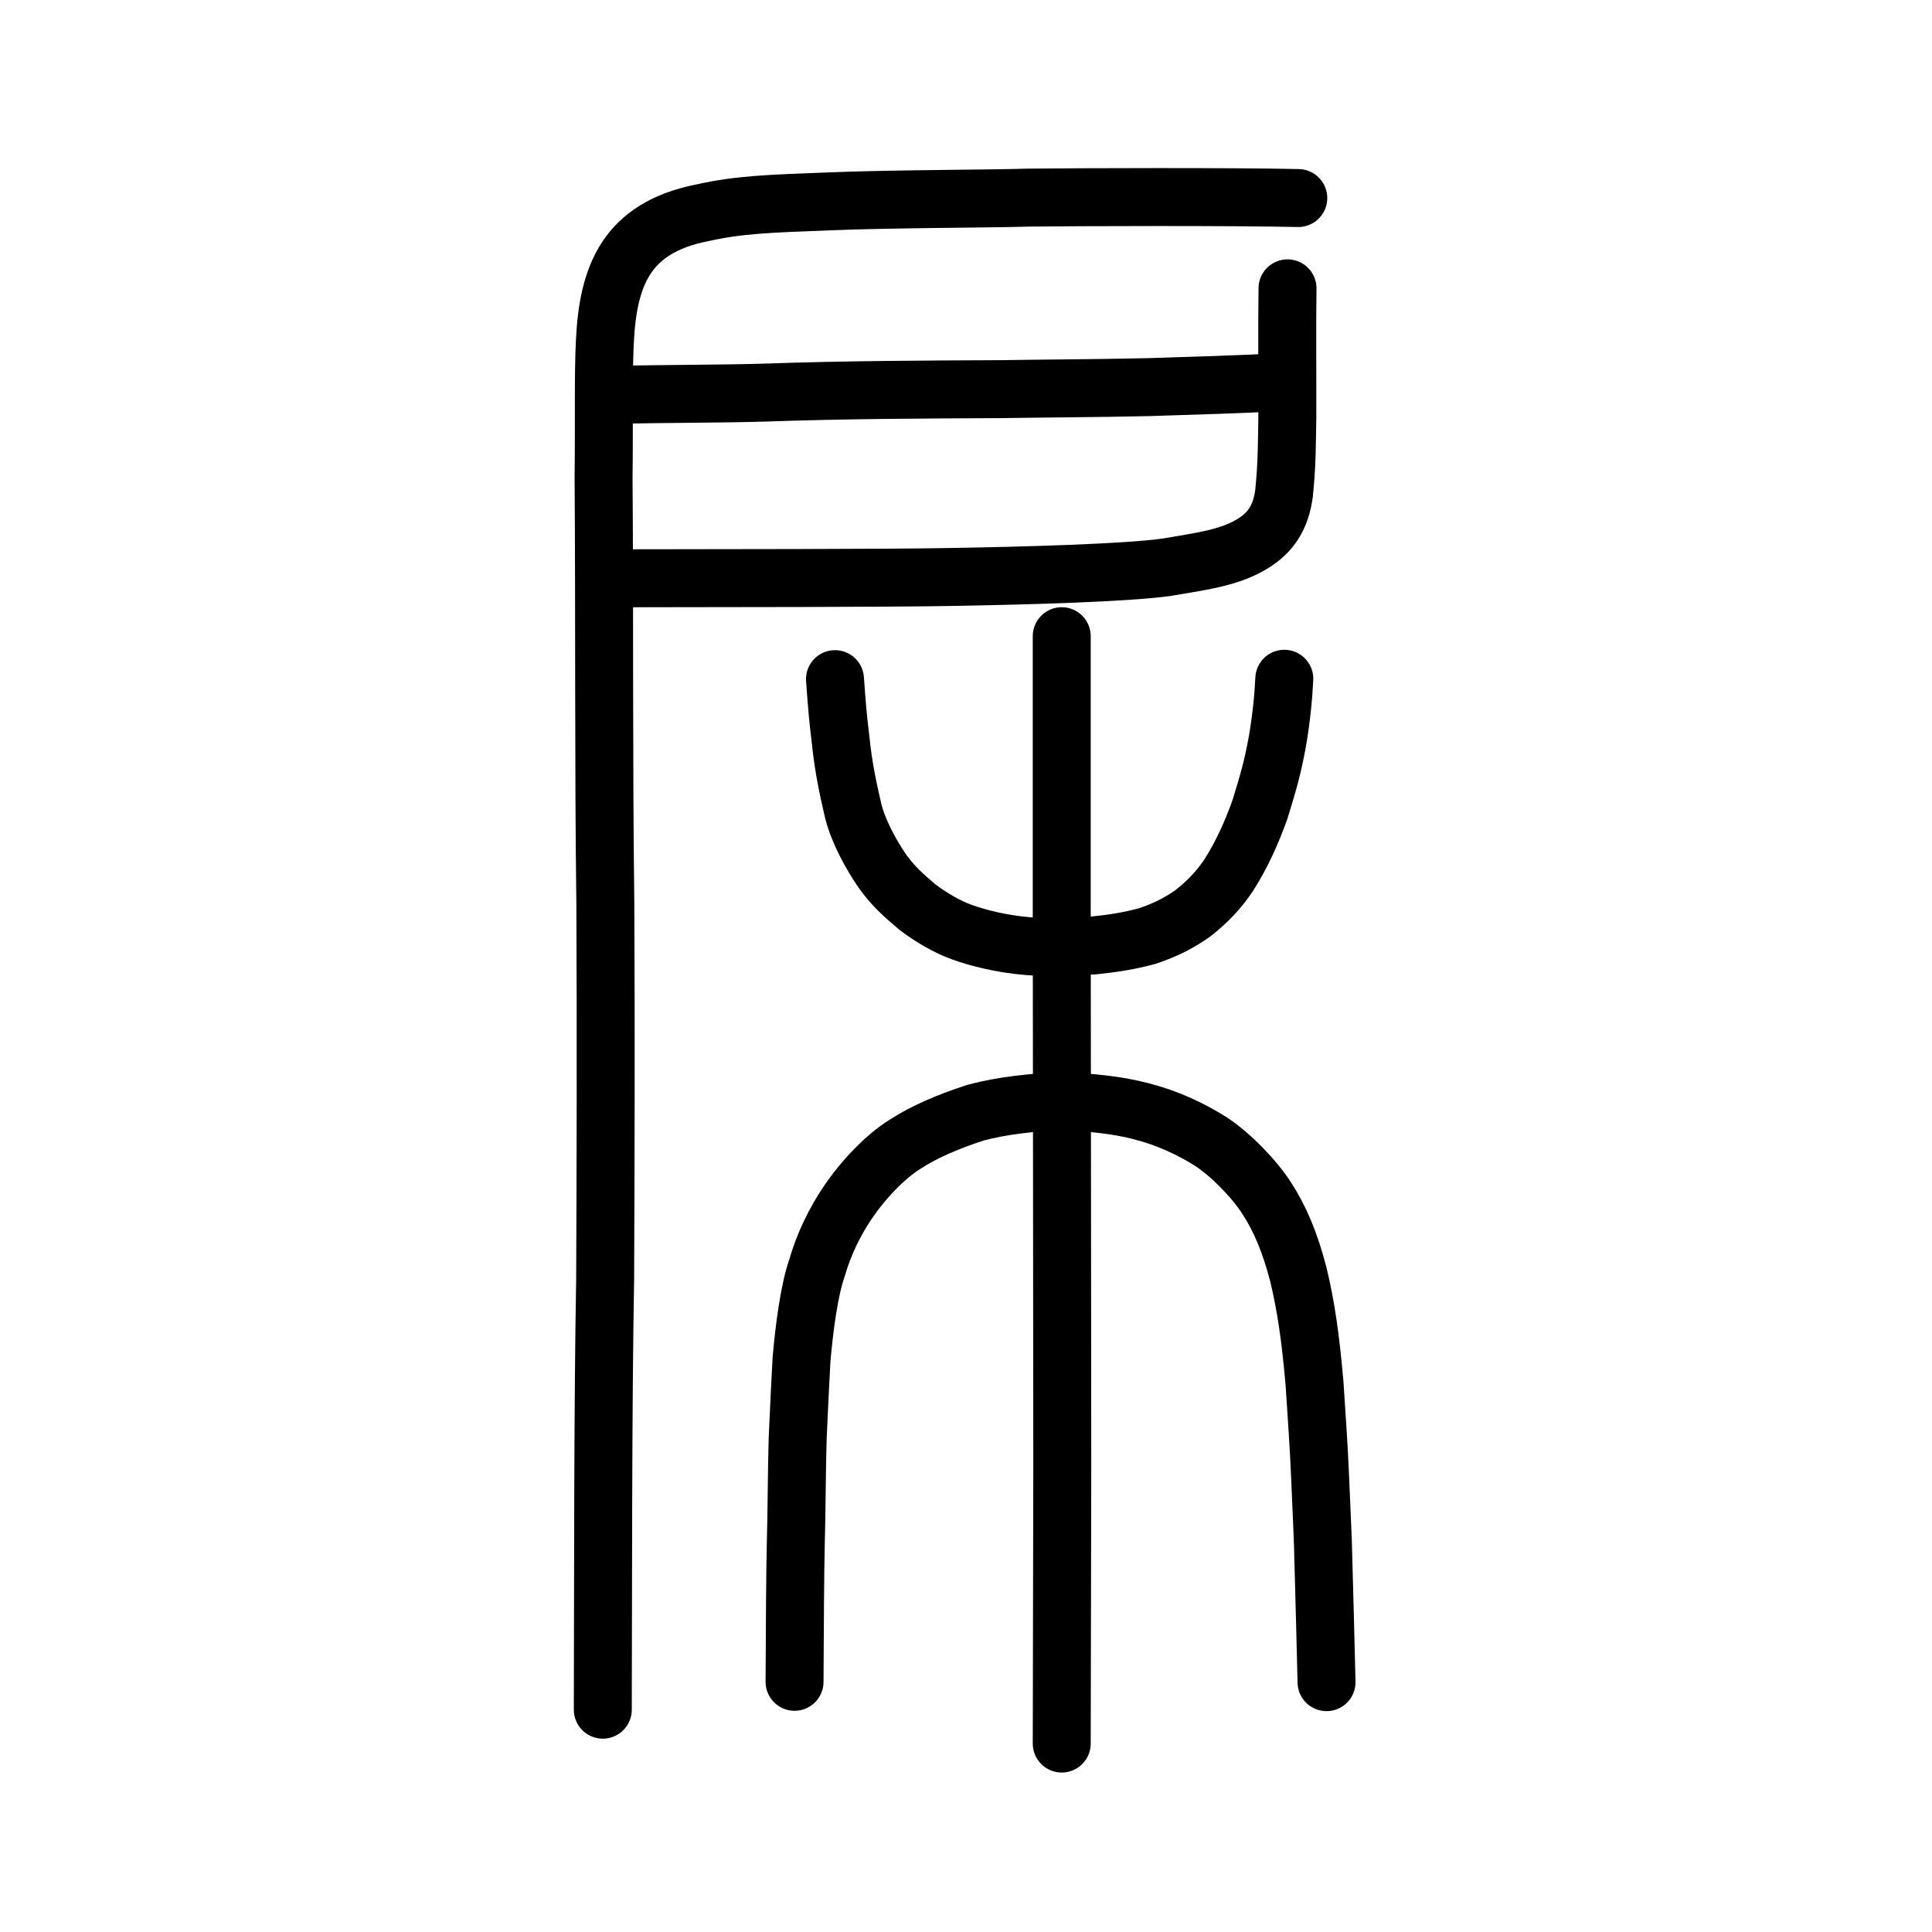
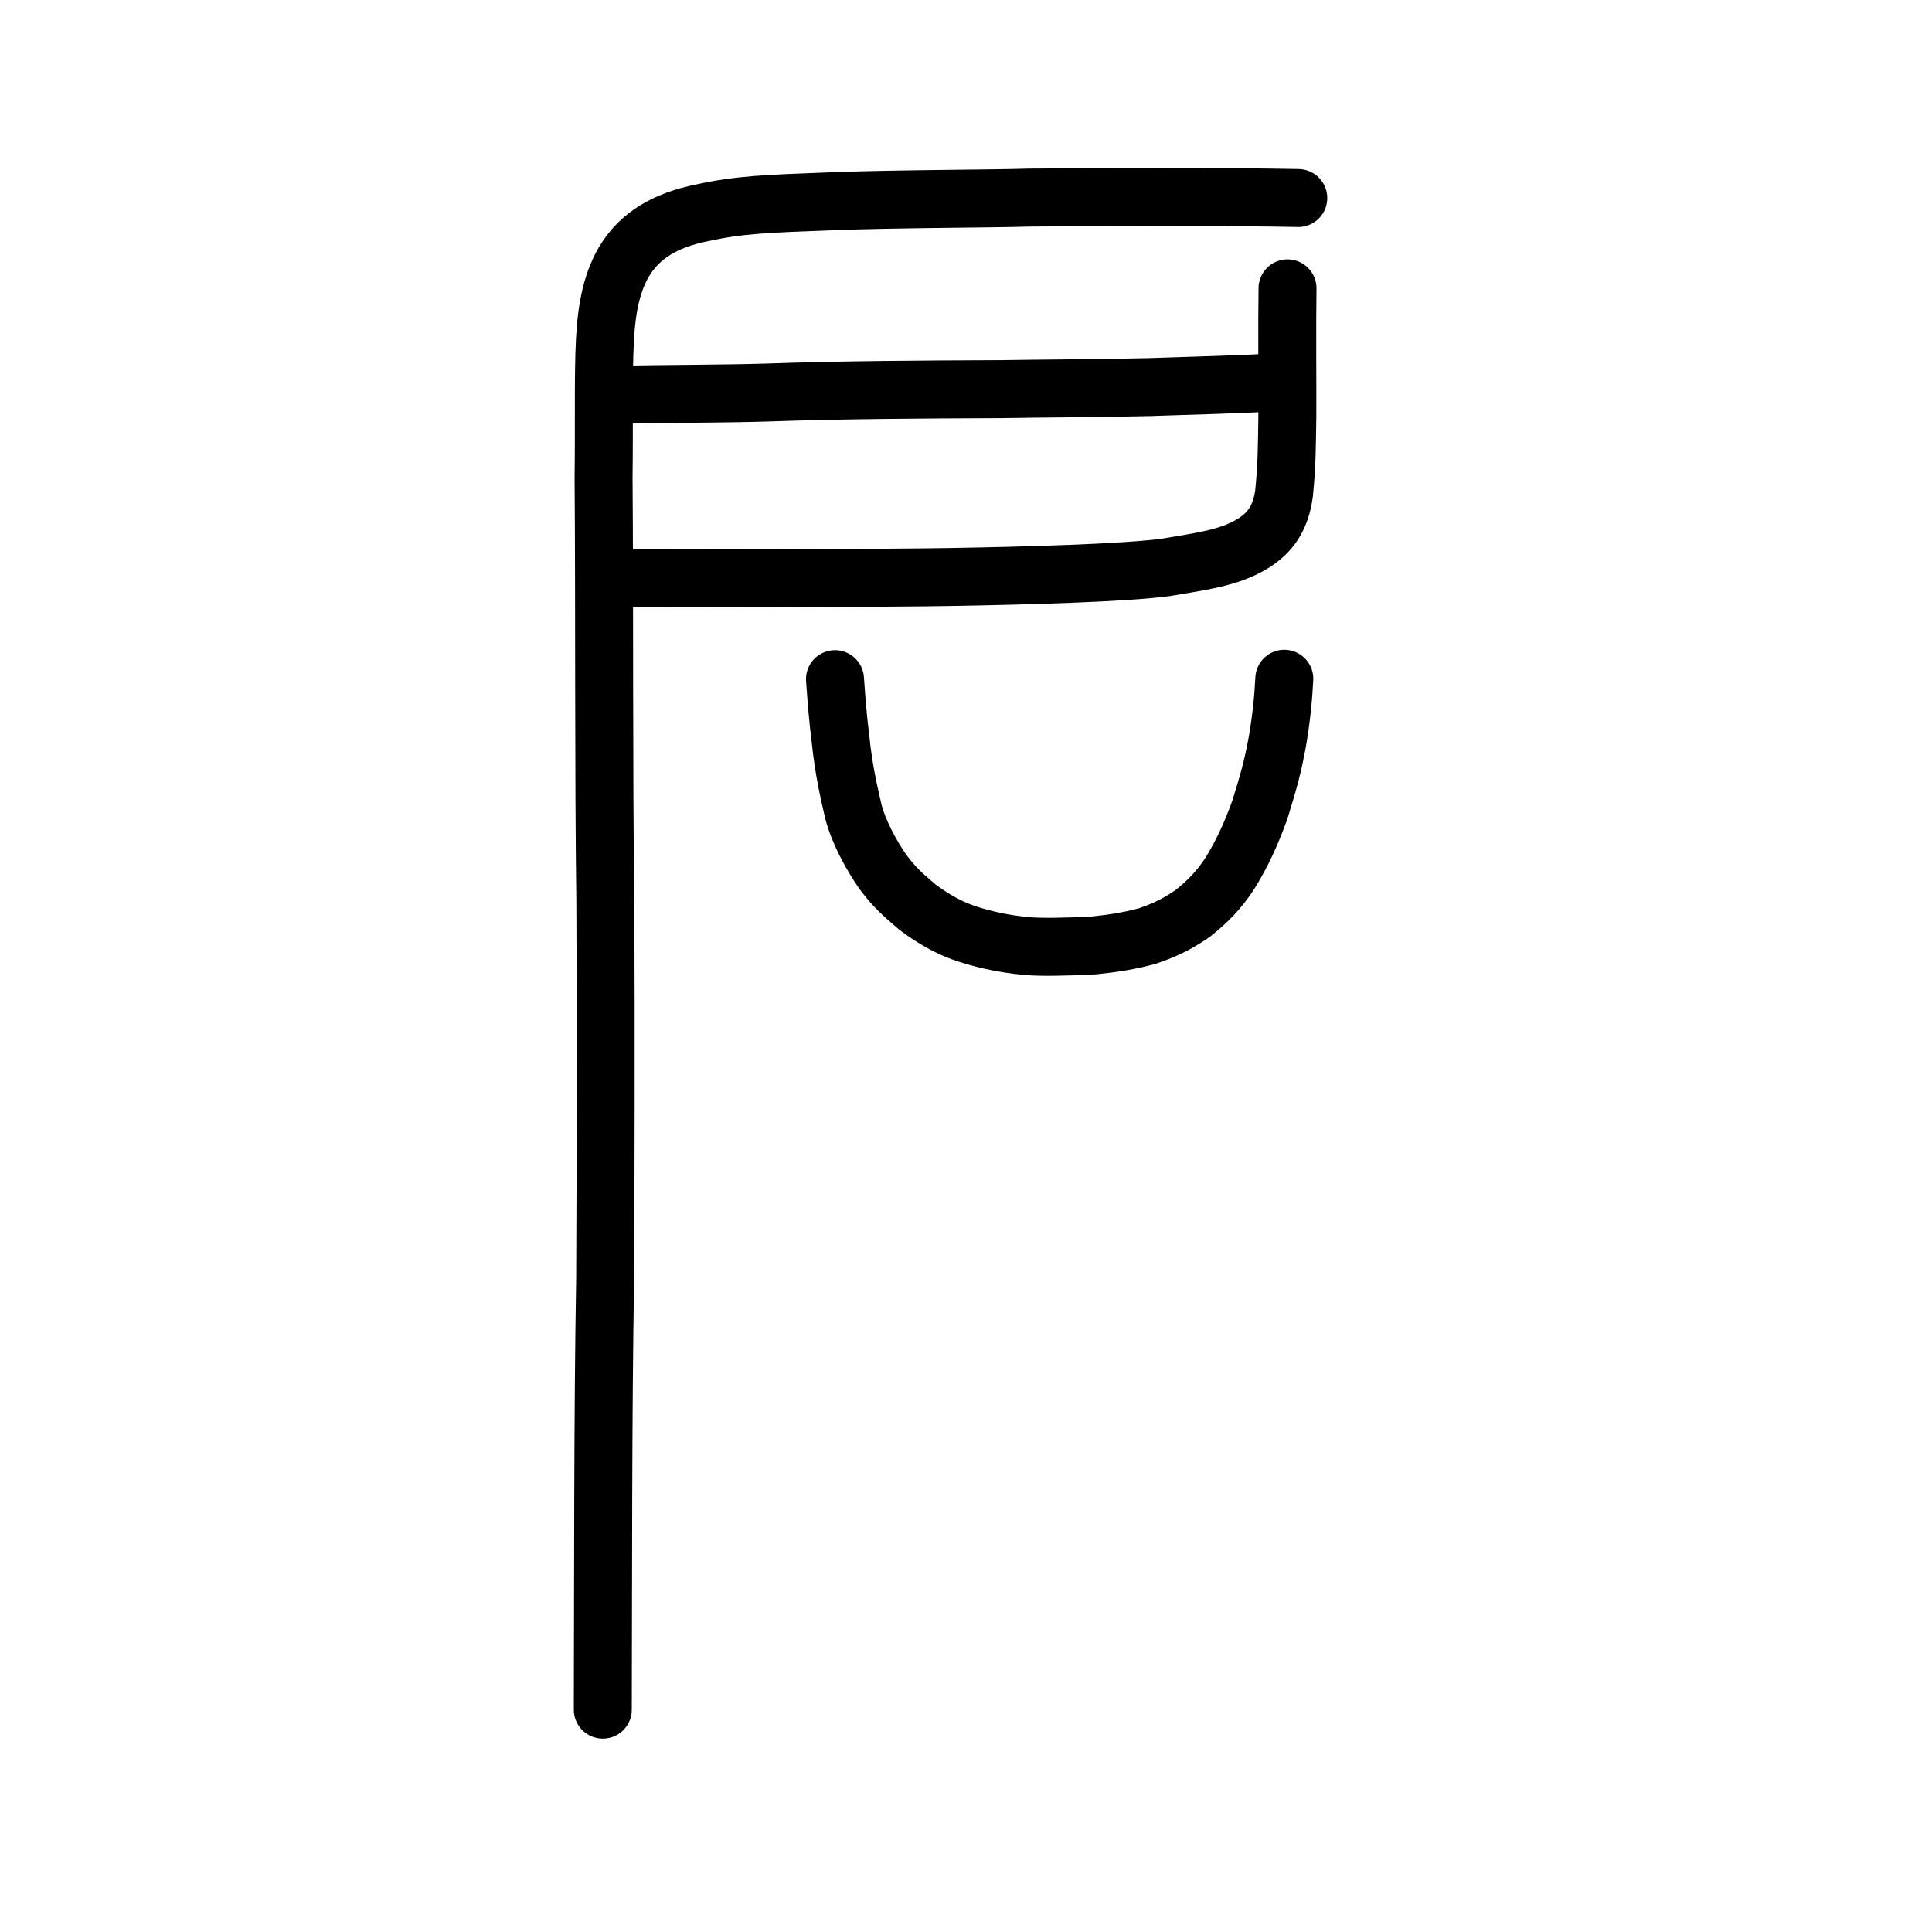
<svg xmlns="http://www.w3.org/2000/svg" xmlns:ns1="http://www.inkscape.org/namespaces/inkscape" xmlns:ns2="http://sodipodi.sourceforge.net/DTD/sodipodi-0.dtd" width="200px" height="200px" viewBox="0 0 200 200" version="1.1" id="SVGRoot" ns1:version="0.92.3 (2405546, 2018-03-11)" ns2:docname="39bfss.svg">
  <ns2:namedview id="base" pagecolor="#ffffff" bordercolor="#666666" borderopacity="1.0" ns1:pageopacity="0.0" ns1:pageshadow="2" ns1:zoom="2.5198714" ns1:cx="149.92755" ns1:cy="123.98351" ns1:document-units="px" ns1:current-layer="layer1" showgrid="true" ns1:window-width="1398" ns1:window-height="899" ns1:window-x="291" ns1:window-y="198" ns1:window-maximized="0" showguides="false" ns1:snap-global="false">
    <ns1:grid type="xygrid" id="grid6085" />
  </ns2:namedview>
  <defs id="defs5523" />
  <g id="layer1" ns1:groupmode="layer" ns1:label="レイヤー 1">
    <path style="opacity:1;vector-effect:none;fill:none;fill-opacity:1;stroke:#000000;stroke-width:6;stroke-linecap:round;stroke-linejoin:miter;stroke-miterlimit:4;stroke-dasharray:none;stroke-dashoffset:0;stroke-opacity:1" d="m 134.397,20.501 c -7.122,-0.156 -22.611,-0.101 -27.832,-0.046 -4.086,0.129 -13.803,0.119 -20.502,0.382 -6.701,0.259 -9.489,0.337 -13.402,1.199 -7.826,1.56 -9.719,6.506 -10.045,13.313 -0.18,3.419 -0.062,8.869 -0.135,14.046 0.106,13.752 -0.003,29.914 0.182,44.039 0.071,13.33 0.031,27.649 -0.018,38.967 -0.247,13.734 -0.202,31.813 -0.243,44.586" id="path6087-1" ns1:connector-curvature="0" ns2:nodetypes="ccccccccc" />
    <path style="opacity:1;vector-effect:none;fill:none;fill-opacity:1;stroke:#000000;stroke-width:6;stroke-linecap:round;stroke-linejoin:round;stroke-miterlimit:4;stroke-dasharray:none;stroke-dashoffset:0;stroke-opacity:1" d="m 133.283,29.849 c -0.061,3.626 6e-5,10.084 -0.019,13.414 -0.055,2.902 -0.028,4.671 -0.34,7.808 -0.341,2.529 -1.405,4.095 -3.292,5.234 -2.395,1.456 -5.322,1.811 -8.825,2.408 -4.17,0.607 -15.182,0.892 -21.996,1.009 -6.926,0.136 -25.544,0.123 -33.669,0.14" id="path832" ns1:connector-curvature="0" ns2:nodetypes="ccccccc" />
    <path style="opacity:1;vector-effect:none;fill:none;fill-opacity:1;stroke:#000000;stroke-width:6;stroke-linecap:round;stroke-linejoin:round;stroke-miterlimit:4;stroke-dasharray:none;stroke-dashoffset:0;stroke-opacity:1" d="m 63.998,40.864 c 4.573,-0.099 11.04,-0.095 15.246,-0.224 8.128,-0.287 16.258,-0.321 24.389,-0.356 3.536,-0.063 10.042,-0.088 15.287,-0.209 3.852,-0.122 10.547,-0.316 13.411,-0.516" id="path834" ns1:connector-curvature="0" ns2:nodetypes="ccccc" />
-     <path style="opacity:1;vector-effect:none;fill:none;fill-opacity:1;stroke:#000000;stroke-width:6;stroke-linecap:round;stroke-linejoin:miter;stroke-miterlimit:4;stroke-dasharray:none;stroke-dashoffset:0;stroke-opacity:1" d="m 109.911,180.491 0.056,-28.658 -0.028,-30.055 -0.028,-27.959 V 65.859" id="path6087-7" ns1:connector-curvature="0" ns2:nodetypes="ccccc" />
-     <path style="opacity:1;vector-effect:none;fill:none;fill-opacity:1;stroke:#000000;stroke-width:6;stroke-linecap:round;stroke-linejoin:round;stroke-miterlimit:4;stroke-dasharray:none;stroke-dashoffset:0;stroke-opacity:1" d="m 82.252,174.1 c 0.022,-5.048 0.059,-11.581 0.128,-14.304 0.085,-2.726 0.097,-7.754 0.195,-10.911 0.173,-3.686 0.268,-5.92 0.398,-8.148 0.292,-3.331 0.794,-7.189 1.611,-9.509 0.695,-2.444 1.858,-4.775 3.095,-6.622 1.651,-2.468 3.932,-4.849 5.98,-6.131 2.028,-1.328 4.525,-2.377 7.323,-3.29 2.889,-0.771 5.901,-1.042 8.736,-1.209 3.347,0.16 5.93,0.404 8.417,1.059 2.596,0.655 5.068,1.781 7.213,3.138 2.042,1.328 4.538,3.905 5.793,5.882 1.33,2.05 2.387,4.488 3.266,7.882 0.785,3.272 1.253,6.483 1.672,11.274 0.245,3.793 0.447,6.519 0.573,9.601 0.133,3.349 0.313,6.627 0.34,8.609 0.102,3.921 0.243,8.64 0.33,12.715" id="path6755" ns1:connector-curvature="0" ns2:nodetypes="ccccccccccccccccc" />
    <path style="opacity:1;vector-effect:none;fill:none;fill-opacity:1;stroke:#000000;stroke-width:6;stroke-linecap:round;stroke-linejoin:round;stroke-miterlimit:4;stroke-dasharray:none;stroke-dashoffset:0;stroke-opacity:1" d="m 86.438,70.305 c 0.192,2.684 0.309,4.094 0.567,6.16 0.334,3.272 0.867,5.498 1.333,7.543 0.556,2.129 1.826,4.464 3.04,6.222 1.156,1.566 2.017,2.33 3.582,3.664 1.434,1.086 3.07,2.042 4.6,2.597 1.759,0.63 4.173,1.236 6.911,1.458 1.226,0.107 3.747,0.082 6.752,-0.077 2.106,-0.221 3.608,-0.456 5.562,-0.976 2.003,-0.678 3.311,-1.386 4.678,-2.333 1.633,-1.29 2.714,-2.452 3.761,-4.008 1.367,-2.172 2.31,-4.277 3.203,-6.746 0.943,-3.072 1.3,-4.318 1.807,-7.048 0.409,-2.389 0.621,-4.519 0.717,-6.496" id="path6755-5" ns1:connector-curvature="0" ns2:nodetypes="cccccccccccccc" />
  </g>
</svg>